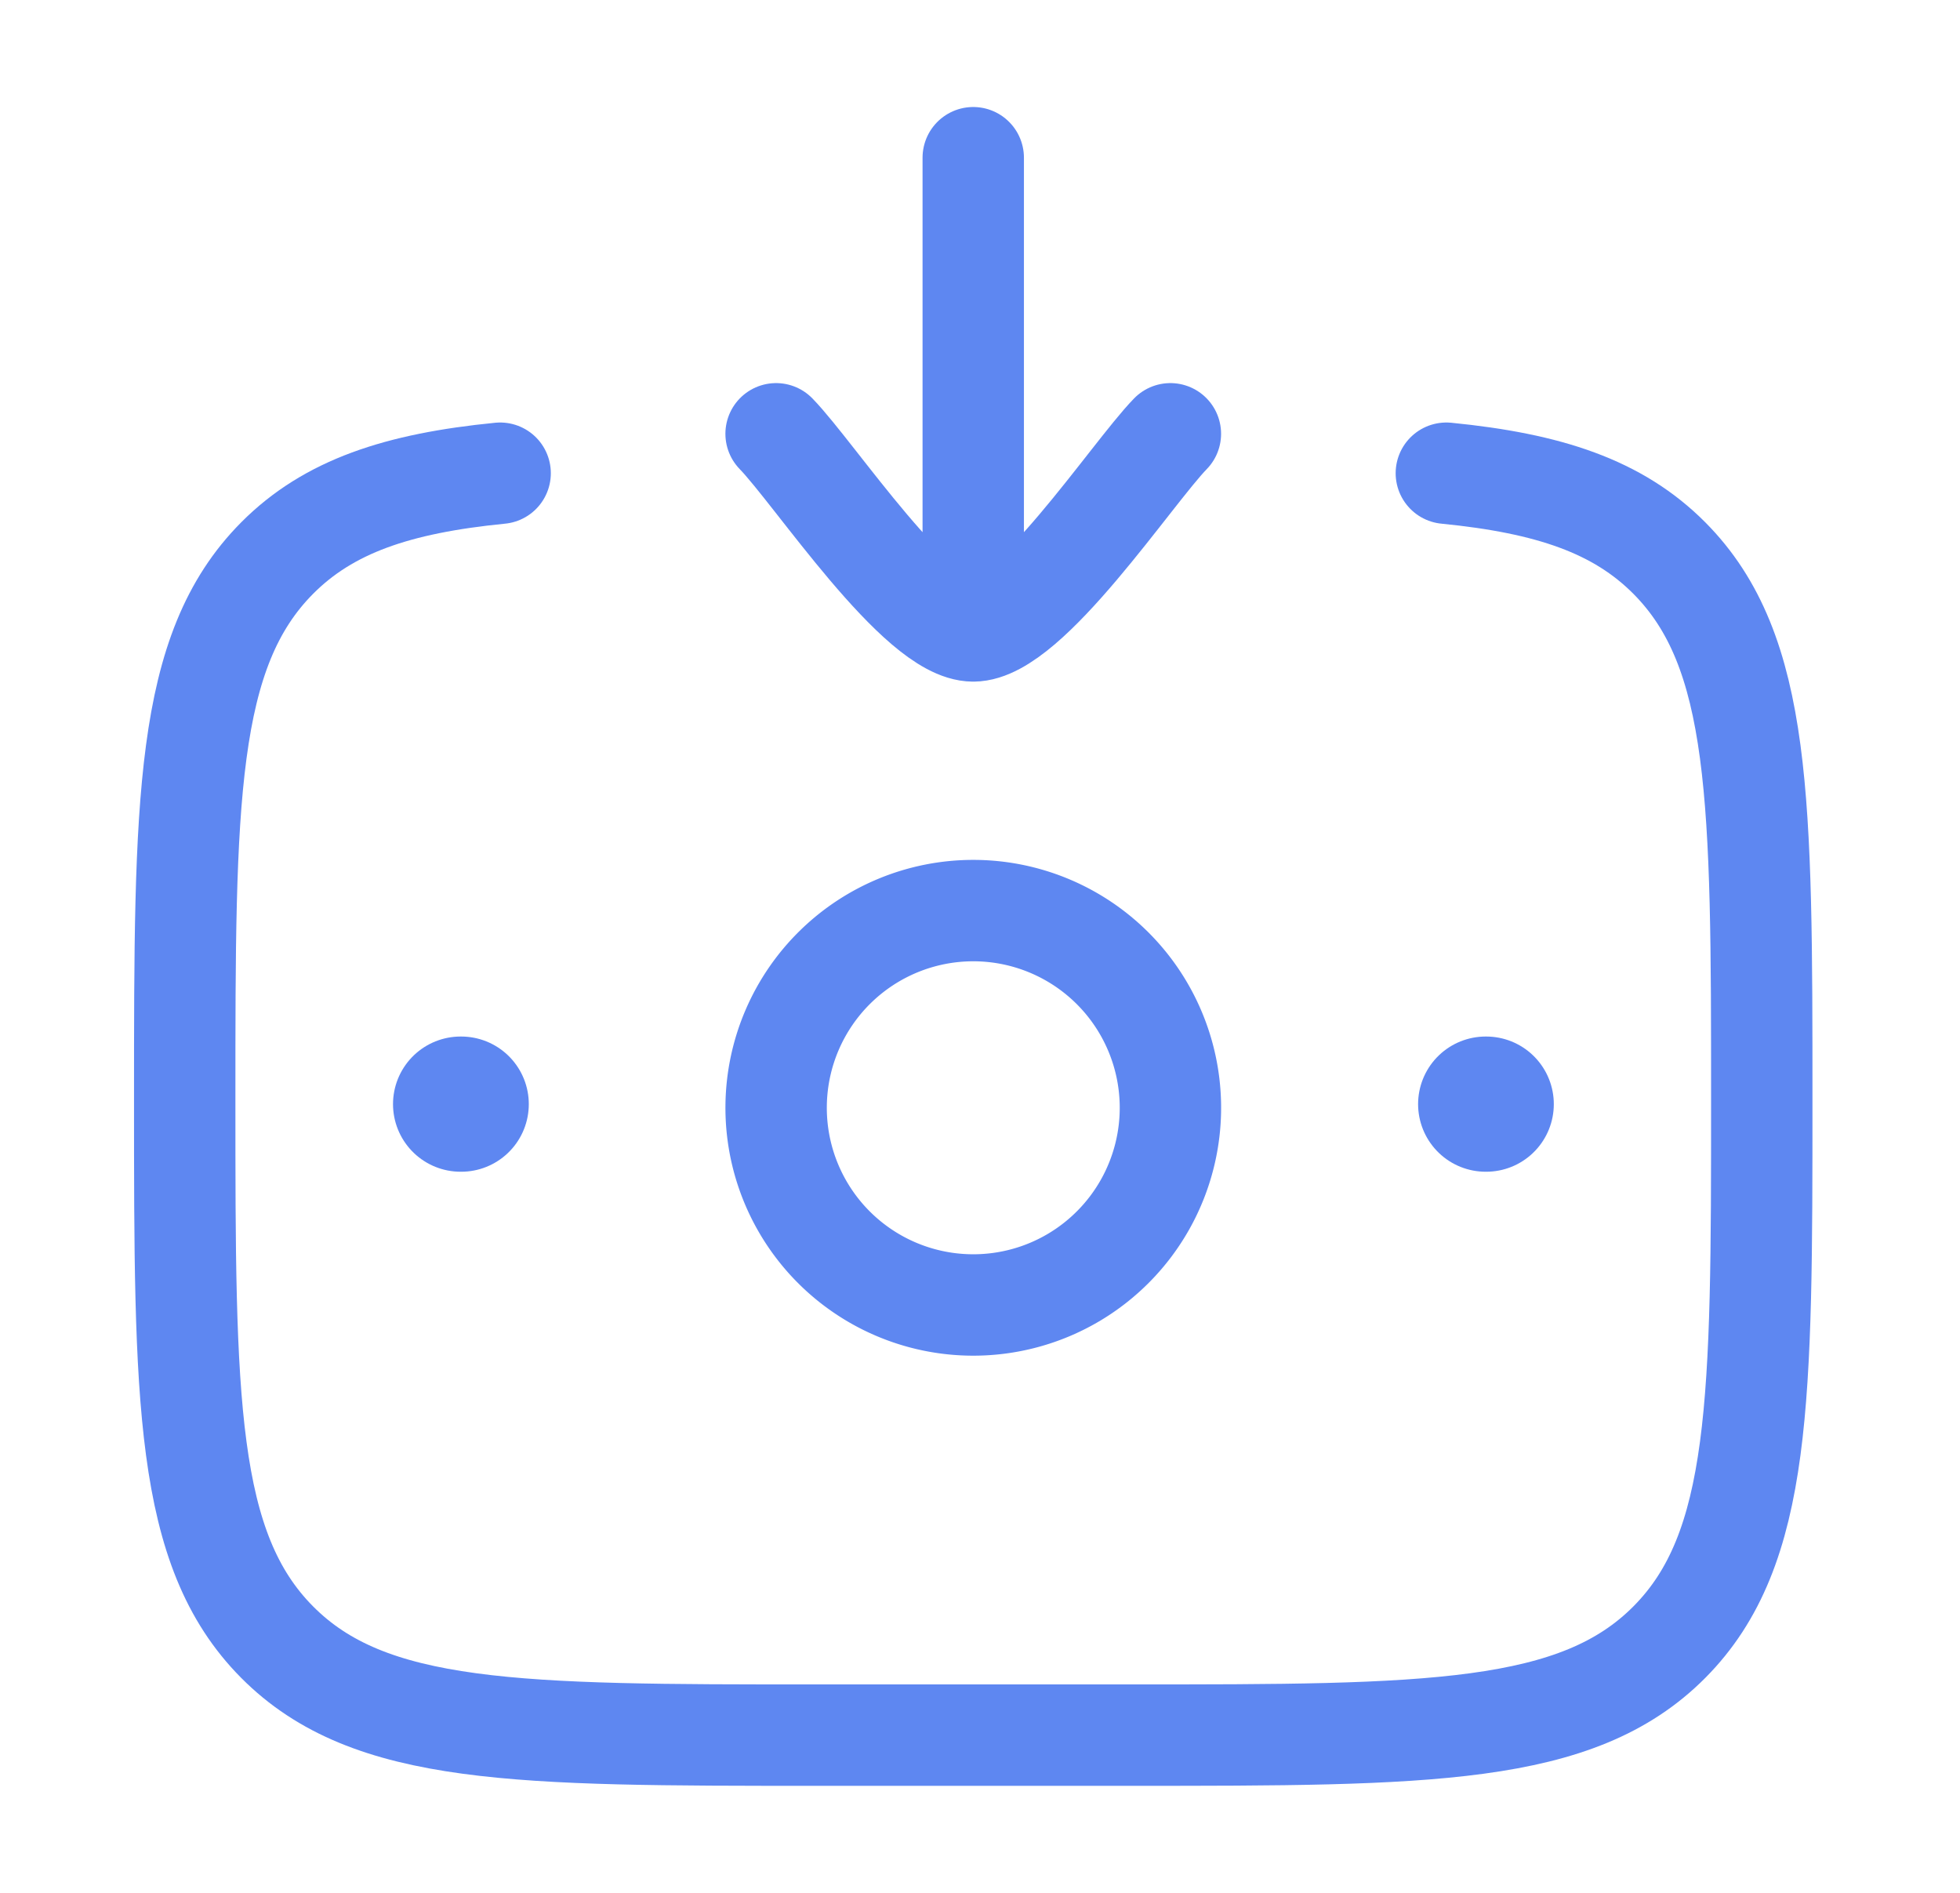
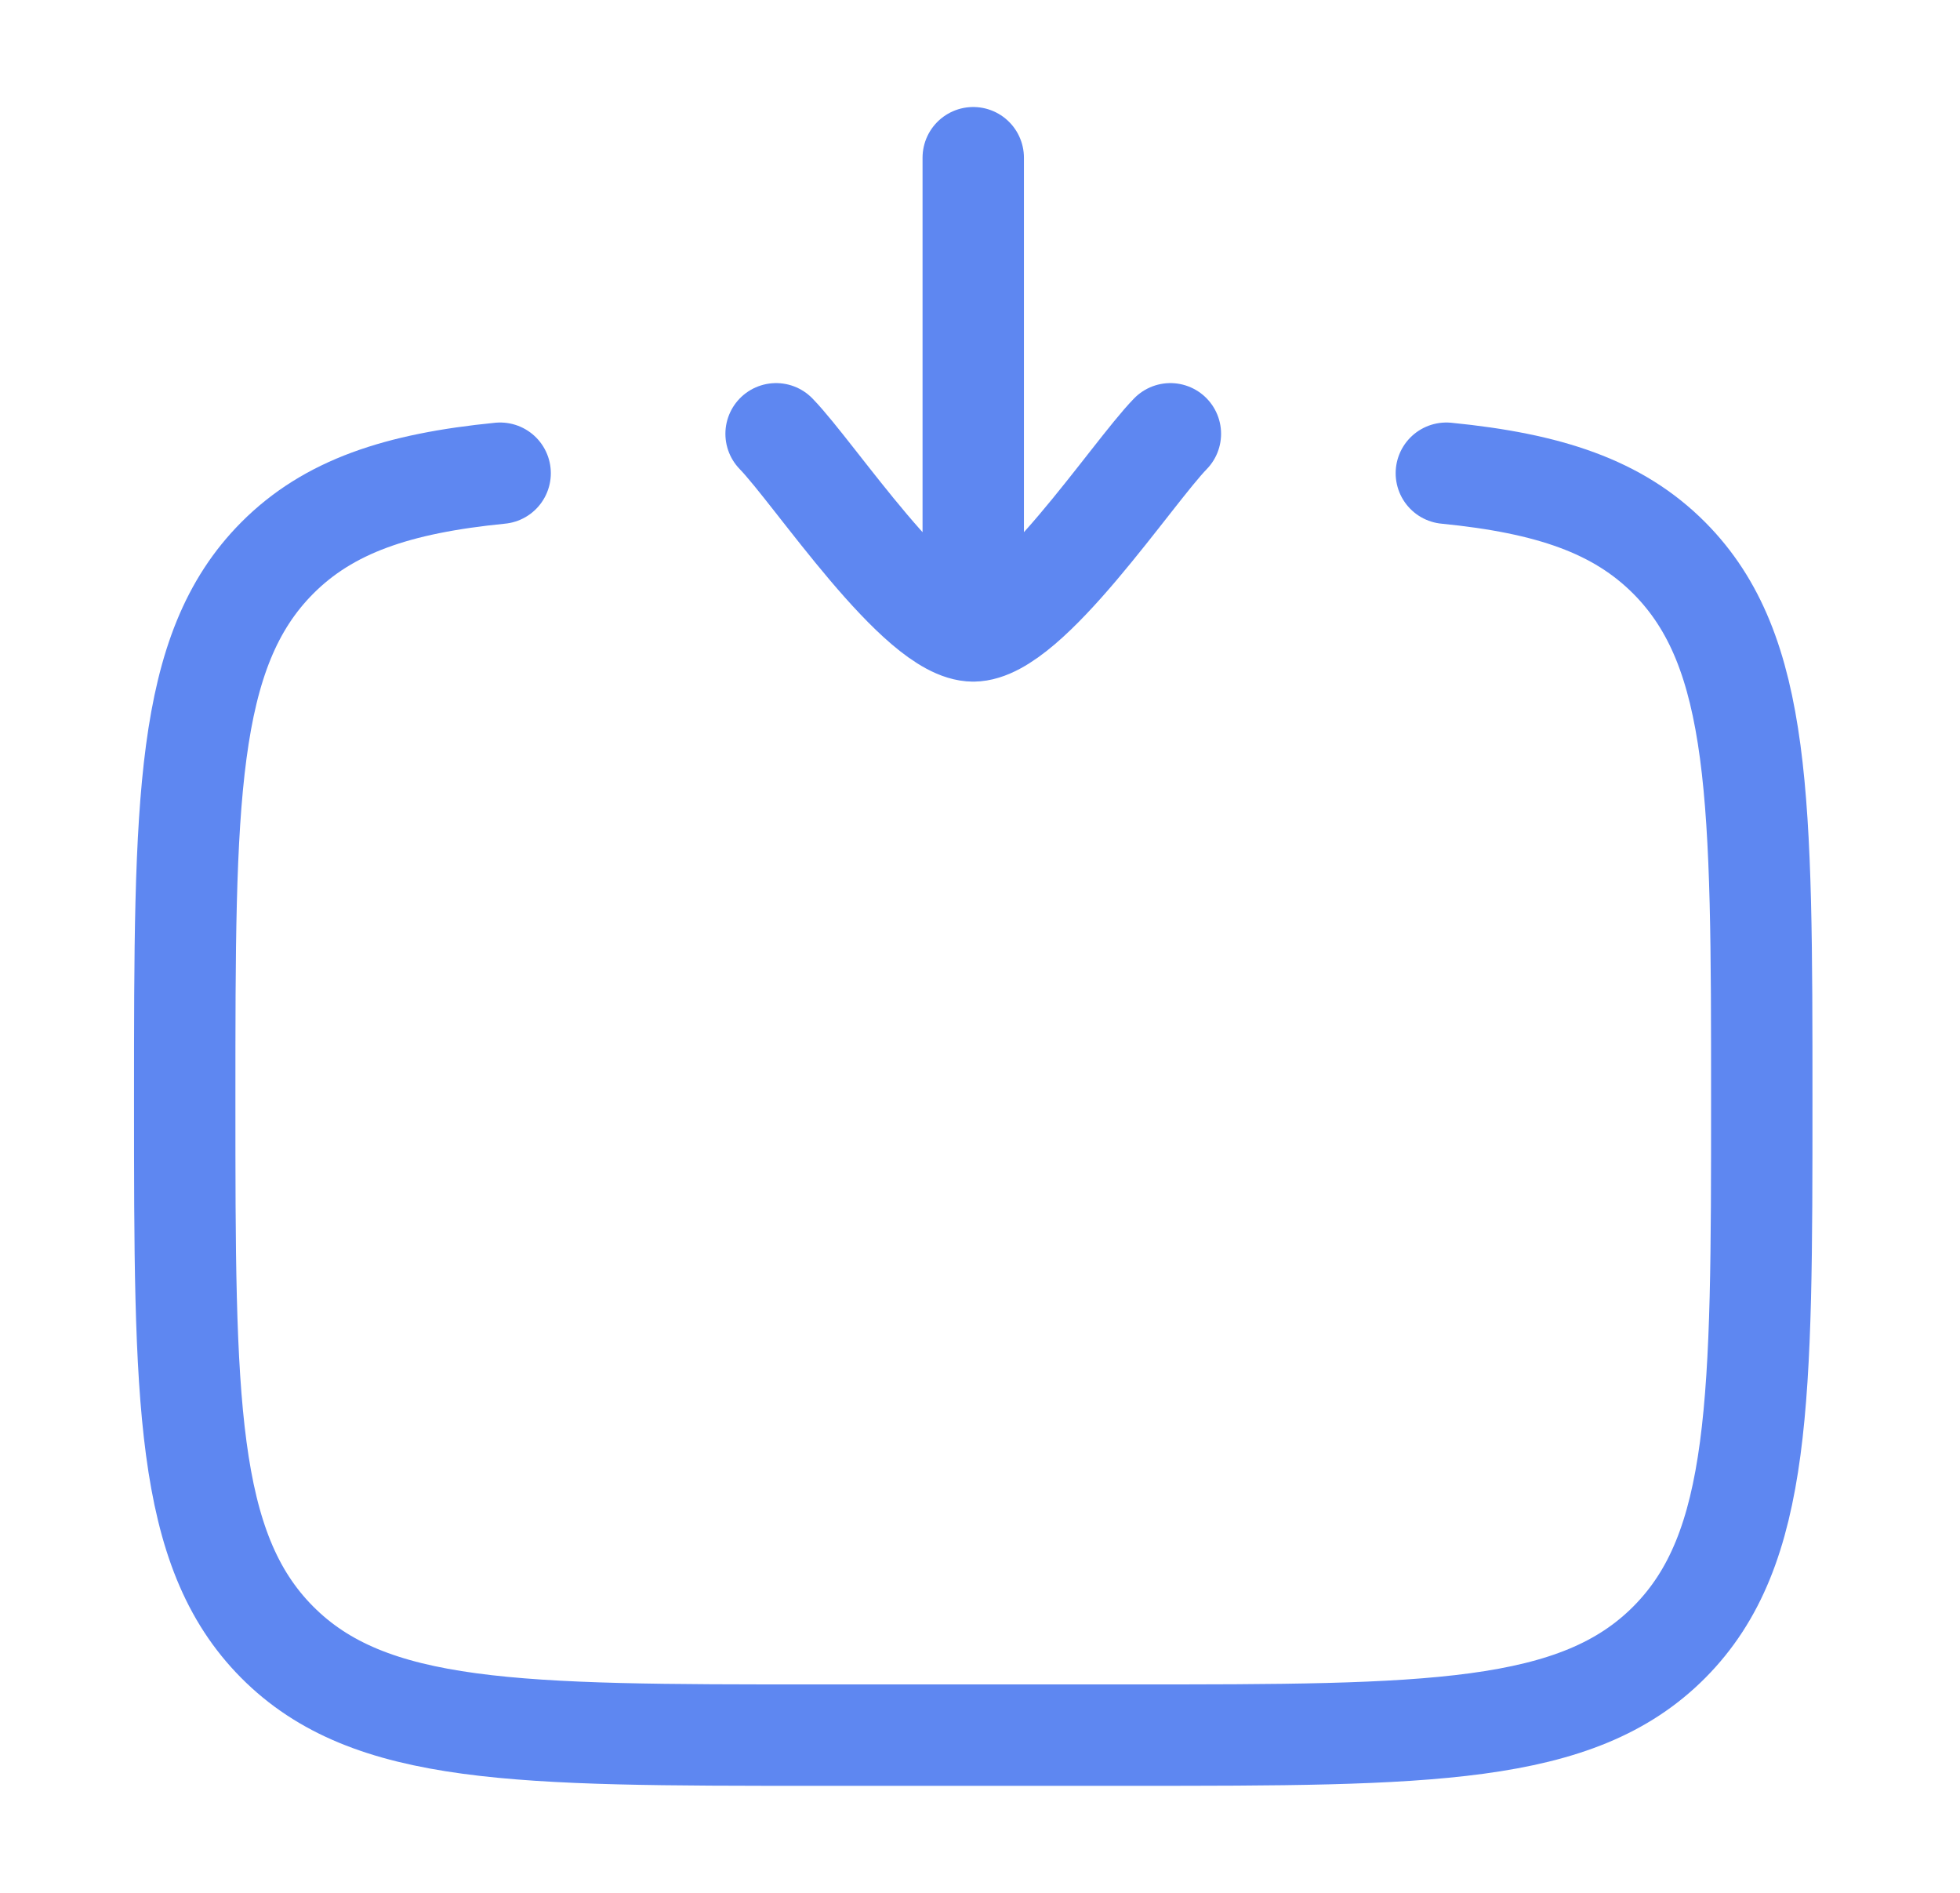
<svg xmlns="http://www.w3.org/2000/svg" width="29" height="28" fill="none" stroke="#5e87f1">
  <g stroke-width="1.5" stroke-linecap="round">
    <path d="M21.4 7c1.517.15 2.538.49 3.3 1.256 1.367 1.376 1.367 3.59 1.367 8.018s0 6.642-1.367 8.017-3.567 1.376-7.967 1.376h-4.666c-4.4 0-6.6 0-7.967-1.376s-1.367-3.59-1.367-8.017 0-6.642 1.367-8.018C4.862 7.49 5.883 7.15 7.4 7" />
    <path d="M11.483 6.417c.574.59 2.1 2.916 2.917 2.916m0 0c.817 0 2.343-2.326 2.917-2.916M14.4 9.333v-7" stroke-linejoin="round" />
  </g>
-   <path d="M21.99 16.333h-.008m-15.158 0h-.009" stroke-width="2" stroke-linecap="round" stroke-linejoin="round" />
-   <path d="M17.317 16.333a2.917 2.917 0 1 1-5.833 0 2.917 2.917 0 0 1 5.833 0z" stroke-width="1.5" />
</svg>